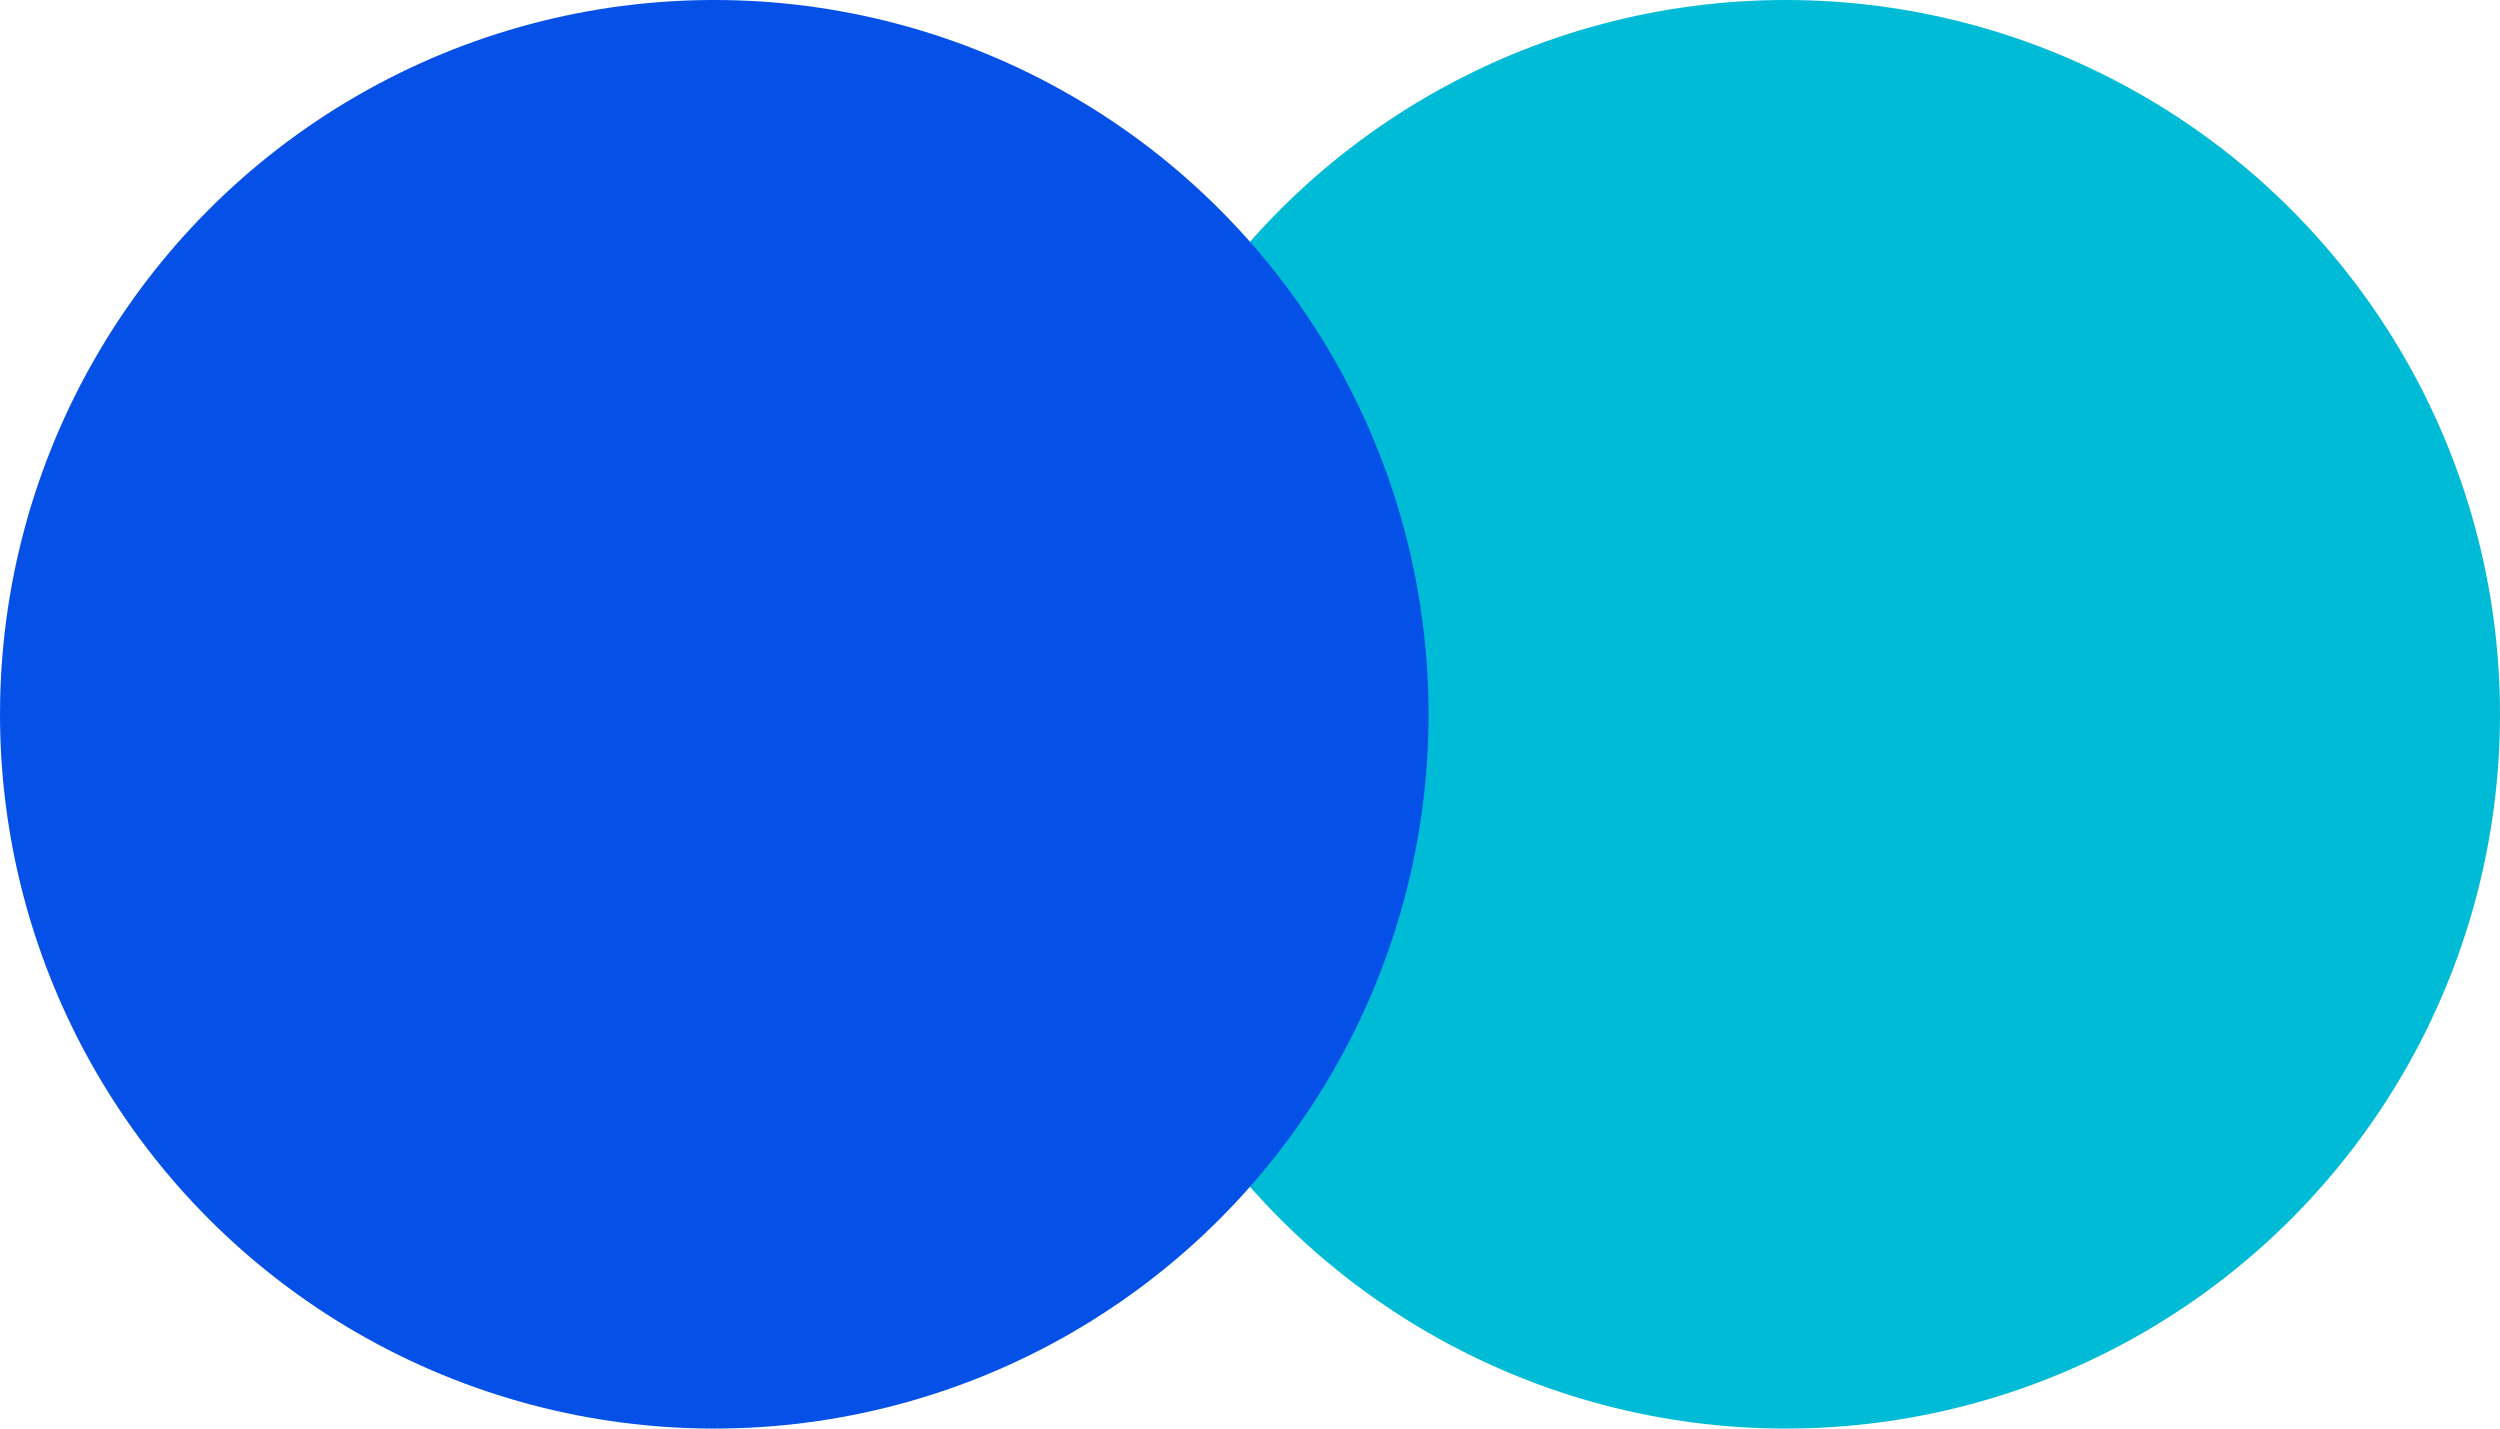
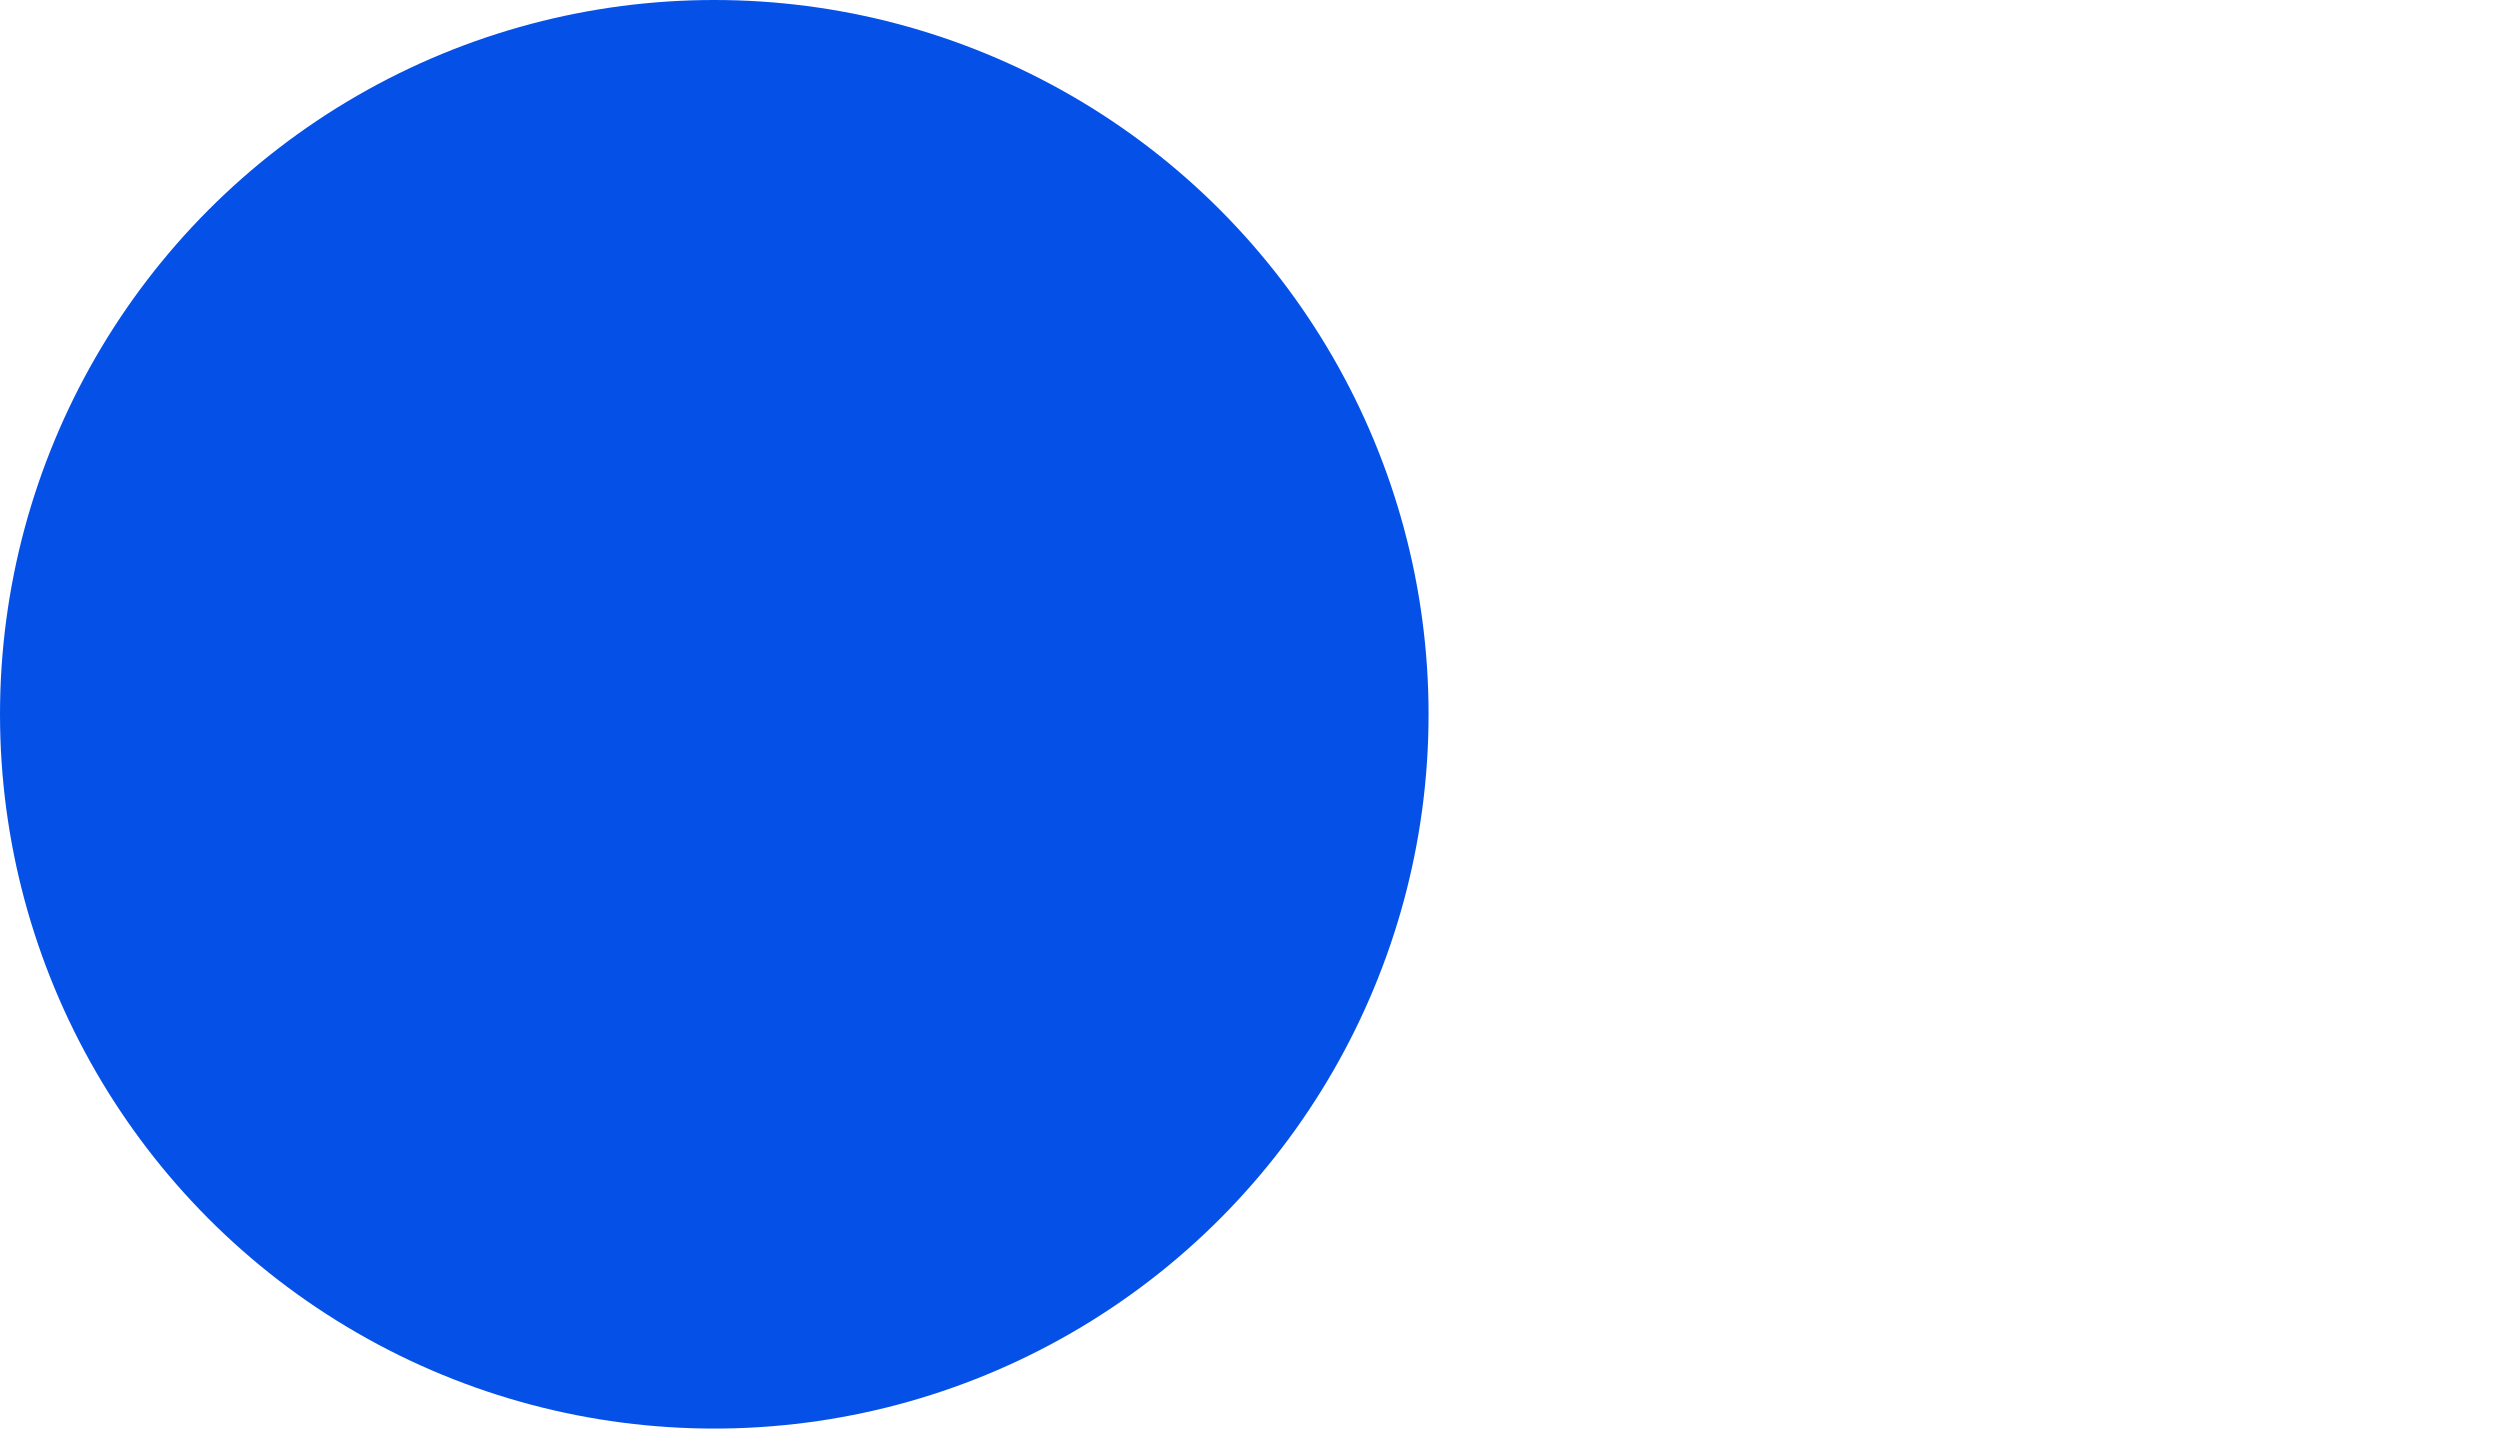
<svg xmlns="http://www.w3.org/2000/svg" width="14" height="8" viewBox="0 0 14 8">
  <g id="グループ_78" data-name="グループ 78" transform="translate(0 -72)">
-     <circle id="楕円形_5" data-name="楕円形 5" cx="4" cy="4" r="4" transform="translate(6 72)" fill="#00bbd5" />
    <circle id="楕円形_4" data-name="楕円形 4" cx="4" cy="4" r="4" transform="translate(0 72)" fill="#0551e8" />
  </g>
</svg>